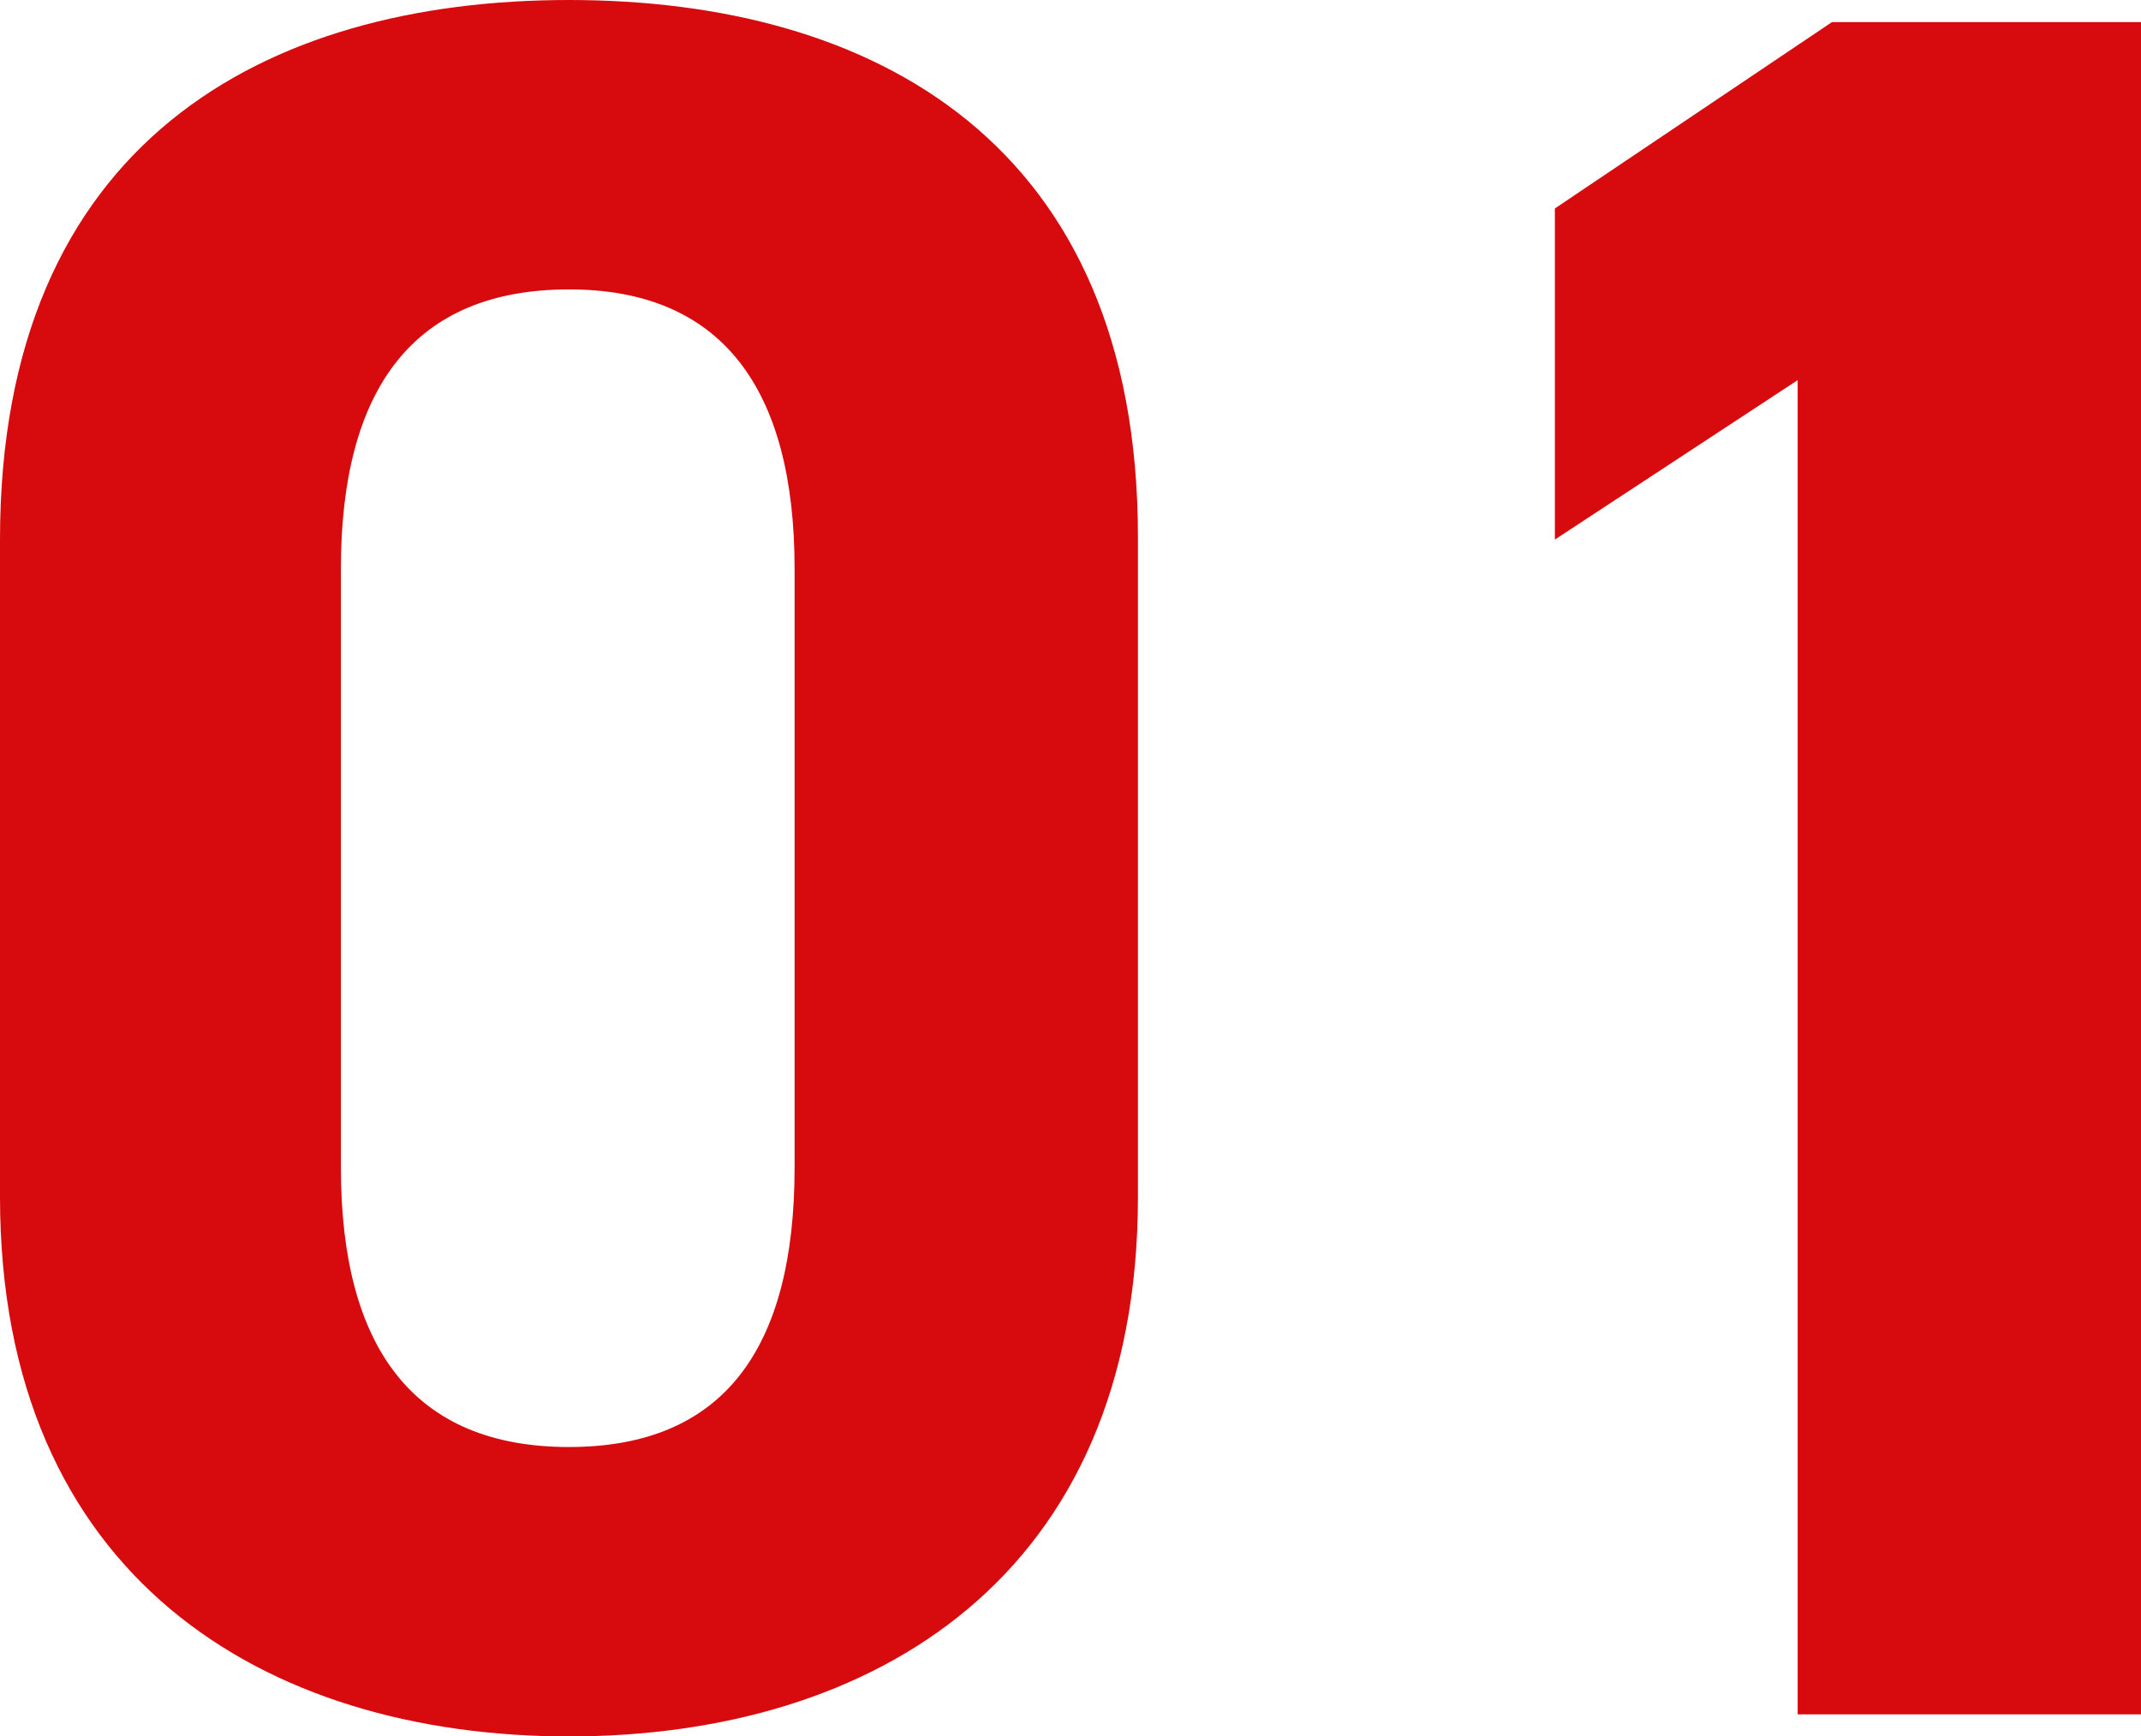
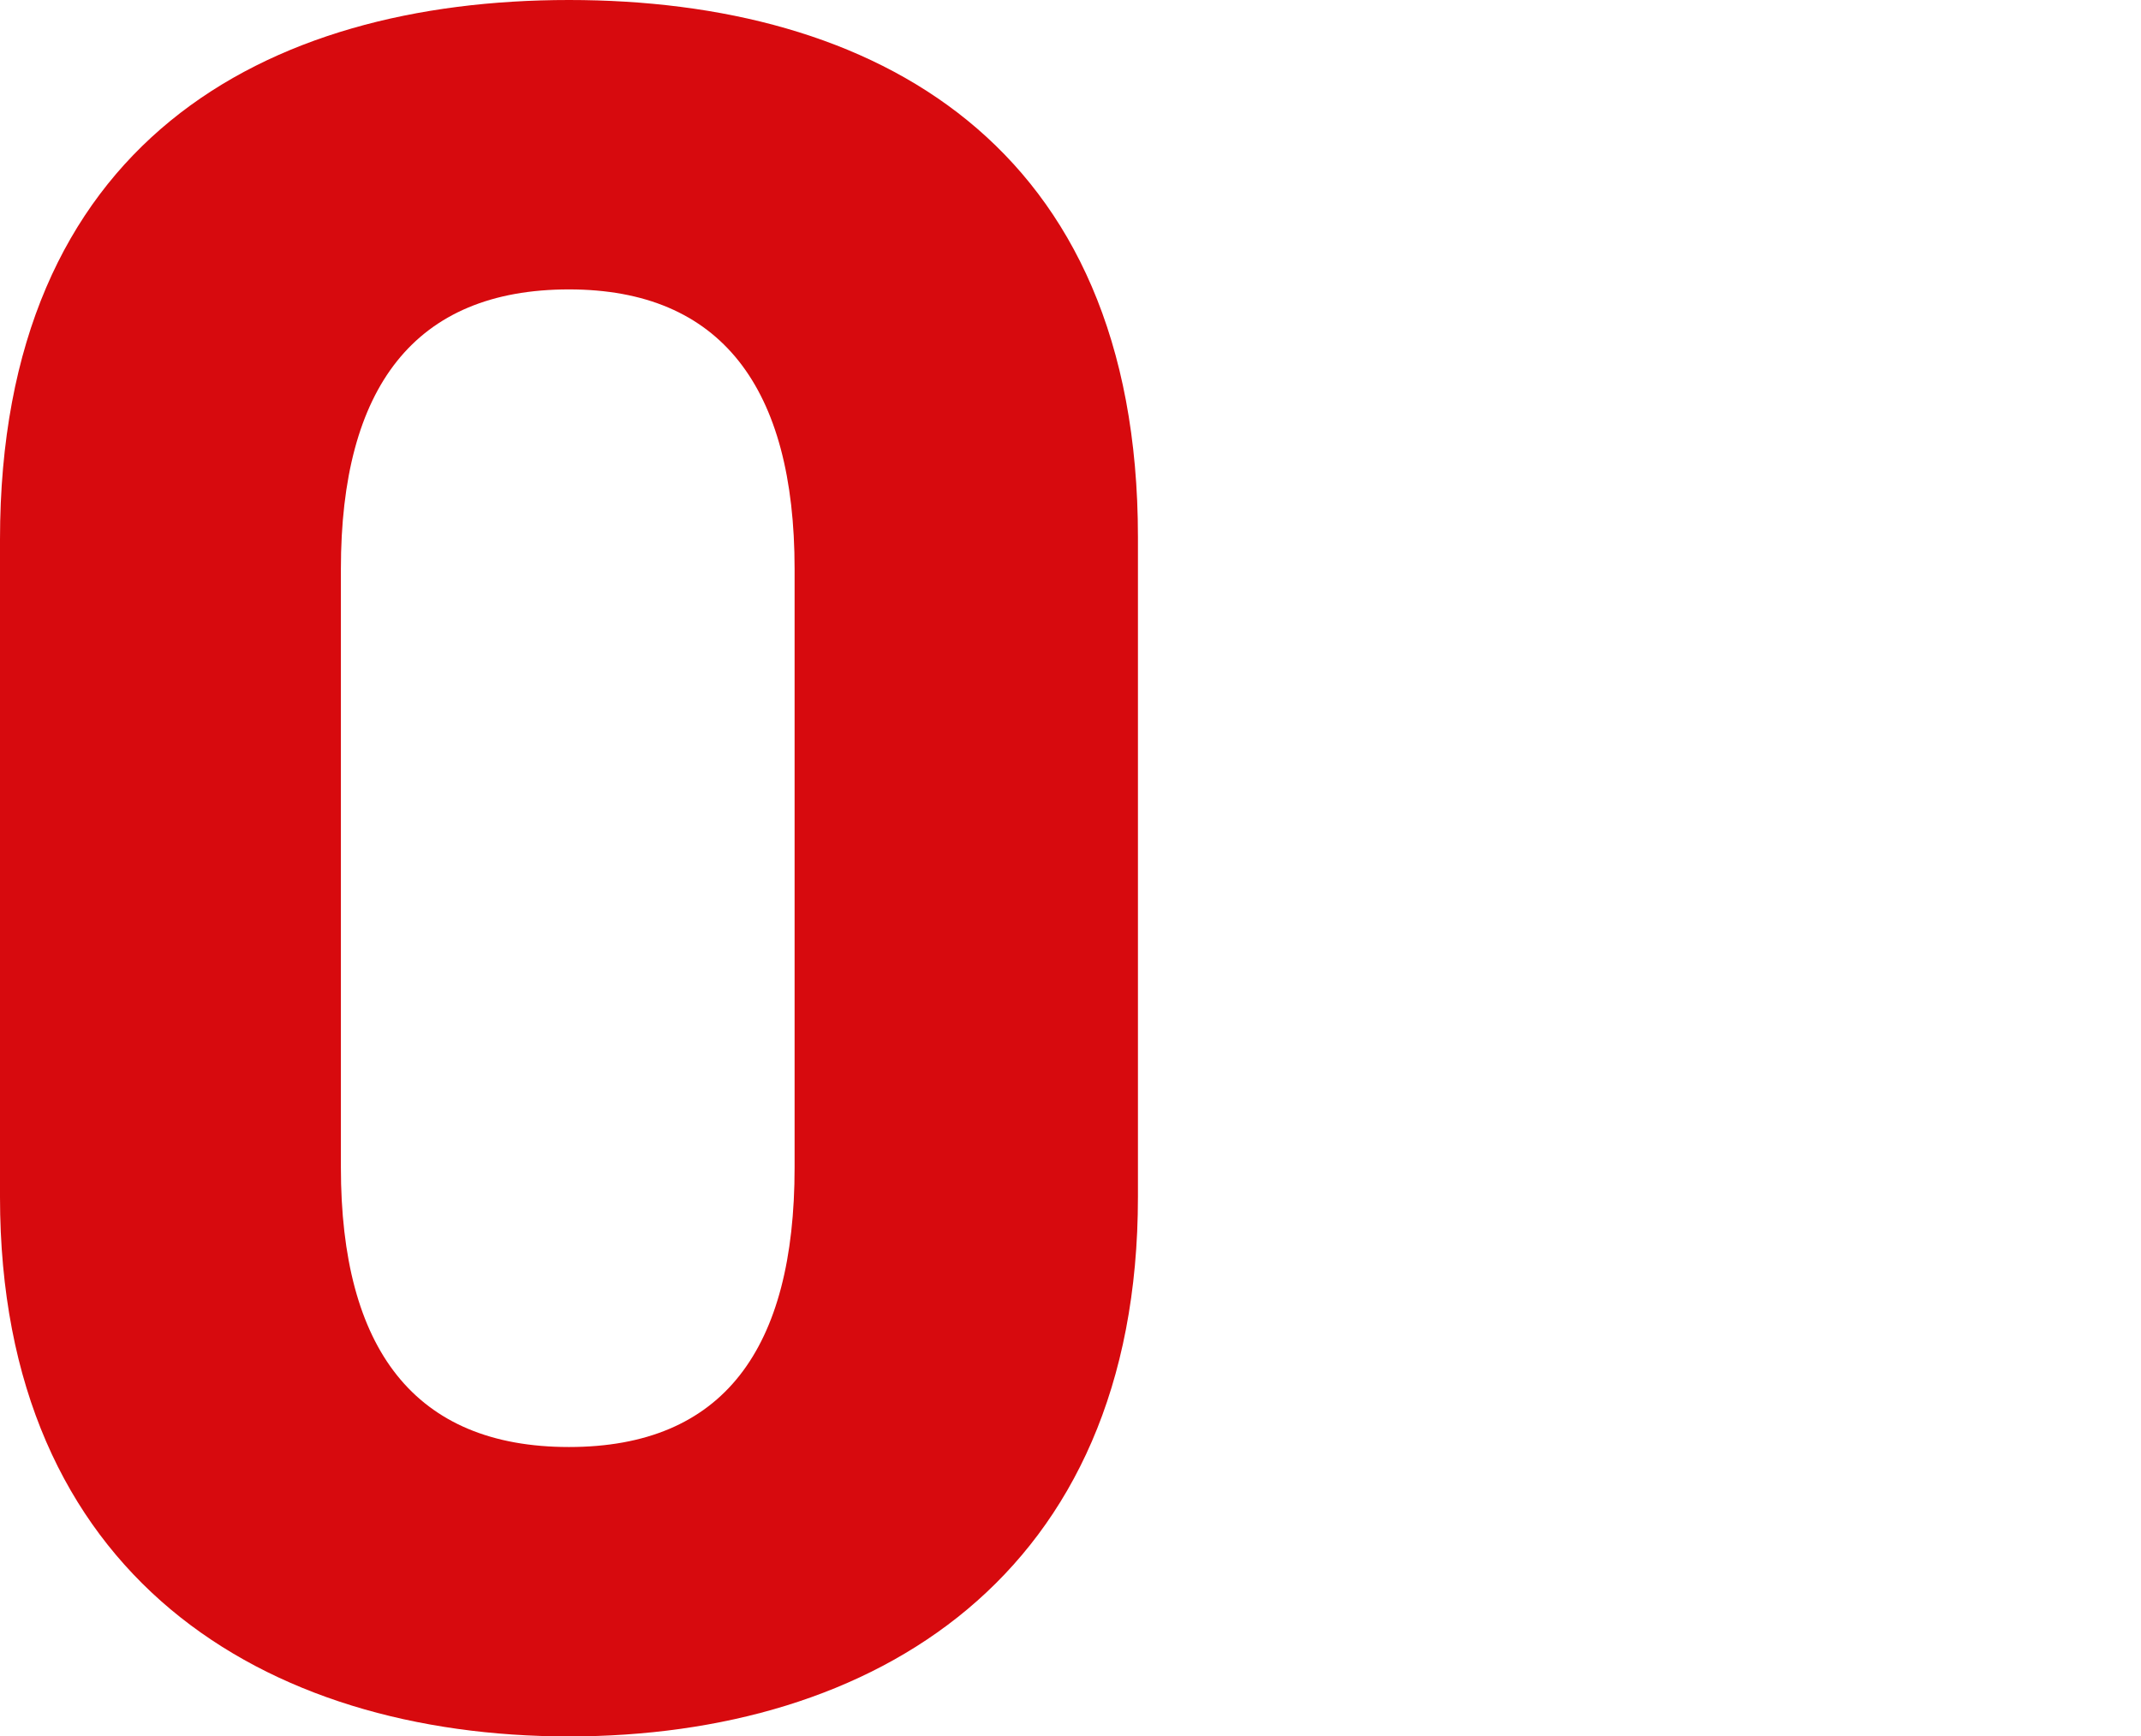
<svg xmlns="http://www.w3.org/2000/svg" id="_レイヤー_2" data-name="レイヤー 2" viewBox="0 0 26.19 21.24">
  <defs>
    <style>
      .cls-1 {
        fill: #d70a0e;
      }
    </style>
  </defs>
  <g id="_レイヤー_1-2" data-name="レイヤー 1">
    <g>
      <path class="cls-1" d="M13.92,14.64c0,4.65-3.24,6.6-6.96,6.6S0,19.29,0,14.64V6.6C0,1.74,3.24,0,6.96,0s6.96,1.74,6.96,6.57v8.07ZM6.96,3.54c-1.89,0-2.79,1.2-2.79,3.42v7.32c0,2.22.9,3.42,2.79,3.42s2.76-1.2,2.76-3.42v-7.32c0-2.22-.9-3.42-2.76-3.42Z" />
-       <path class="cls-1" d="M26.19,20.97h-4.2V4.65l-2.97,1.95V2.55l3.39-2.28h3.78v20.7Z" />
    </g>
  </g>
</svg>